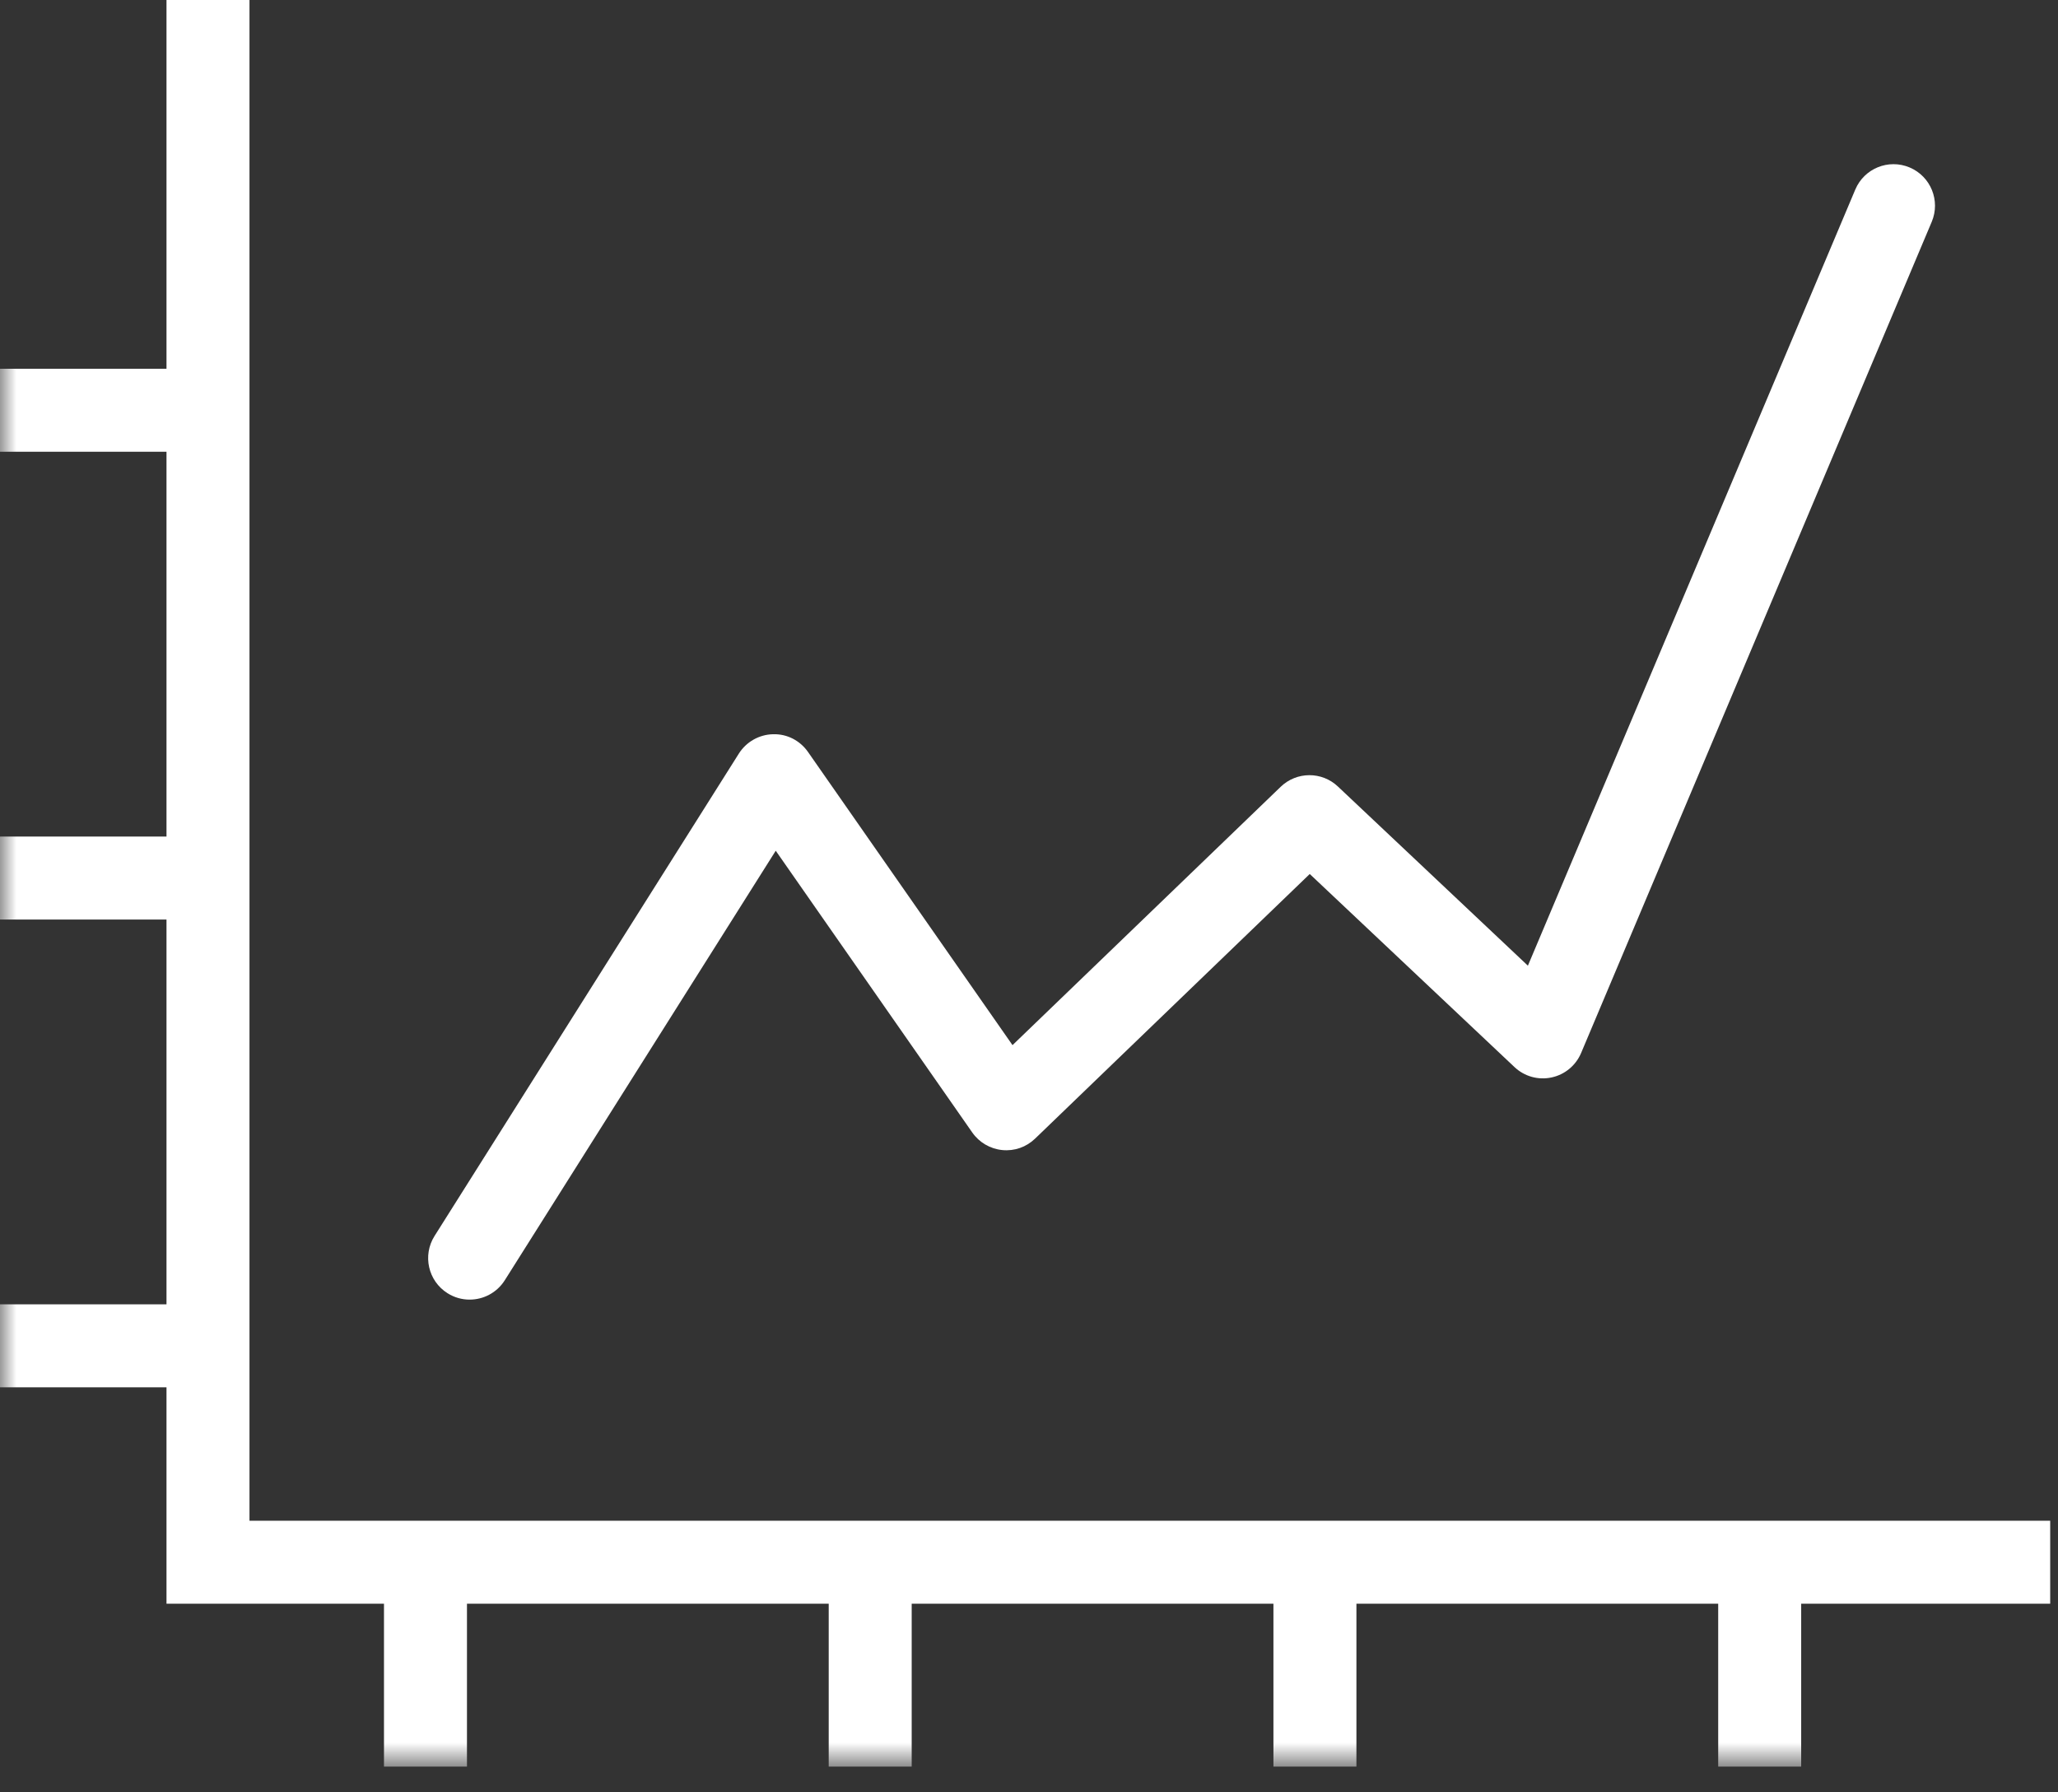
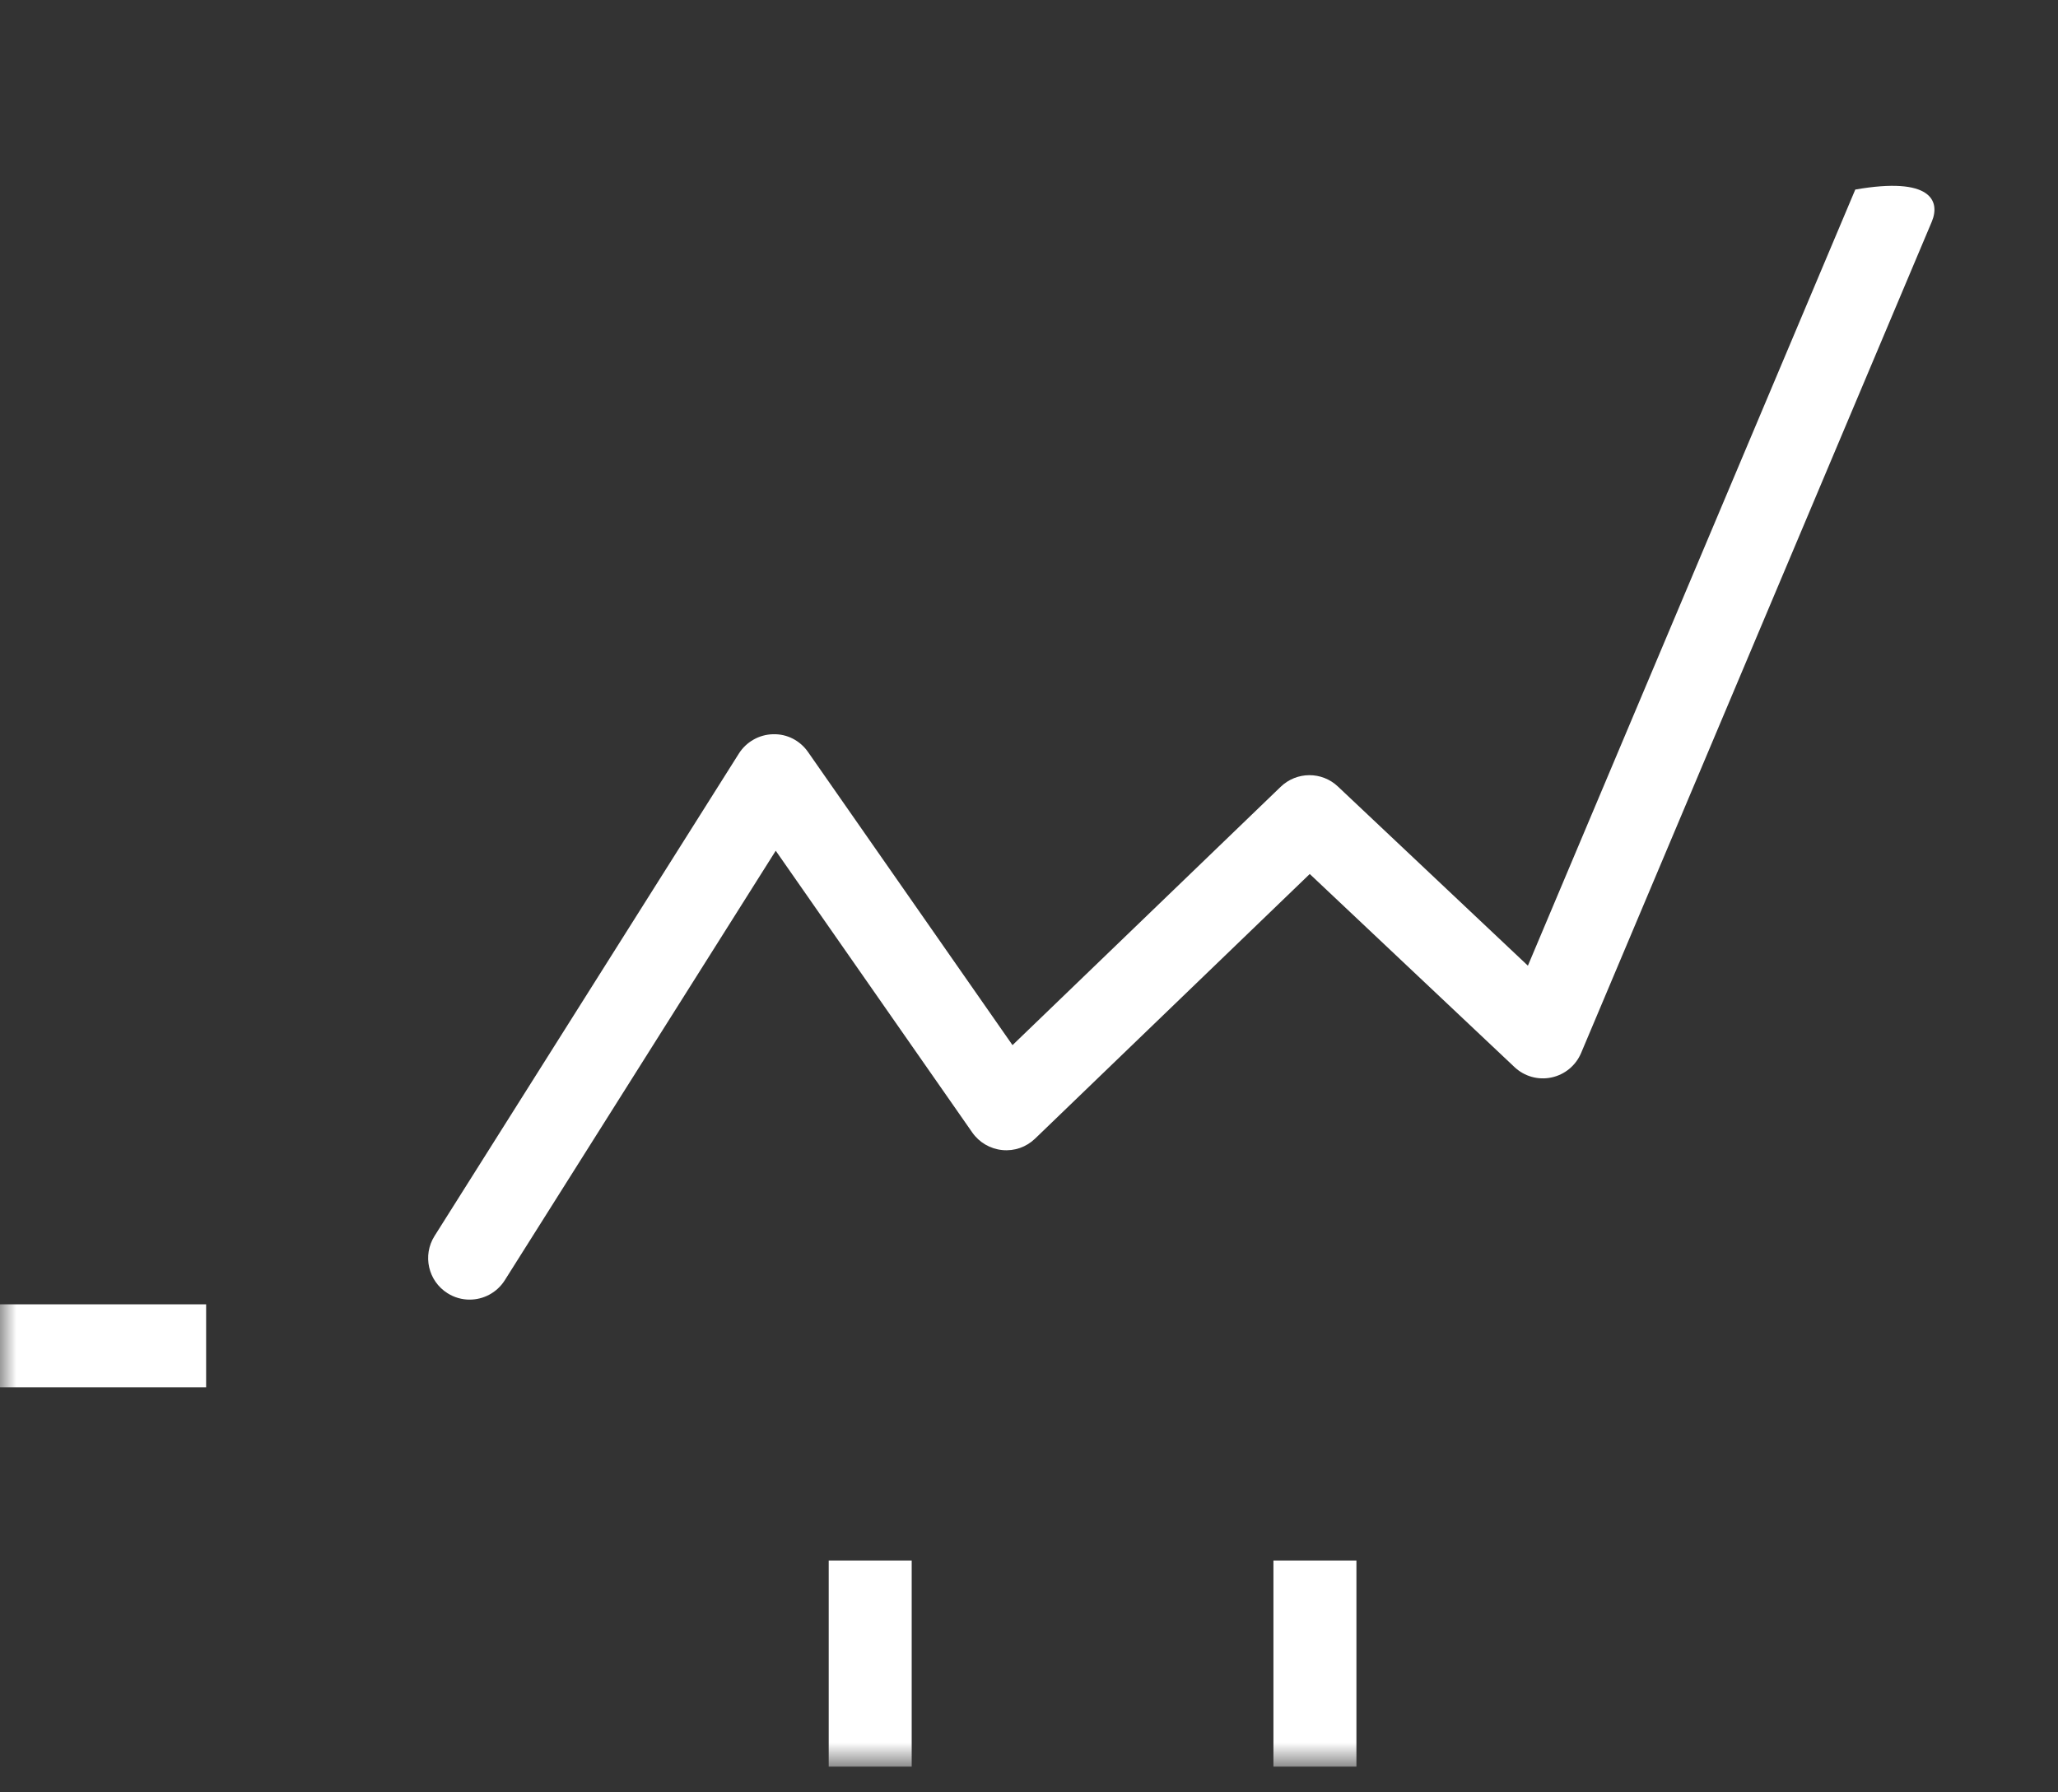
<svg xmlns="http://www.w3.org/2000/svg" xmlns:xlink="http://www.w3.org/1999/xlink" width="62px" height="54px" viewBox="0 0 62 54">
  <rect x="0" y="0" width="62" height="54" fill="#333333" stroke="none" />
  <title>EFA2A609-8A7F-4902-B2D2-65B146D1AD75@3x</title>
  <desc>Created with sketchtool.</desc>
  <defs>
    <polygon id="path-1" points="0 53.225 61.765 53.225 61.765 -0 0 -0" />
  </defs>
  <g id="Page-1" stroke="none" stroke-width="1" fill="none" fill-rule="evenodd">
    <g id="proposition_icon" transform="translate(-387, -394)">
      <g id="marché" transform="translate(387, 394)">
        <g id="Group-13">
-           <path d="M14.148,39.155 C13.919,39.155 13.689,39.093 13.482,38.962 C12.898,38.594 12.723,37.822 13.091,37.238 L22.259,22.704 C22.483,22.35 22.87,22.131 23.288,22.121 C23.713,22.108 24.102,22.312 24.342,22.655 L30.503,31.488 L38.582,23.705 C39.063,23.241 39.823,23.238 40.306,23.696 L46.03,29.094 L55.893,5.711 C56.161,5.076 56.892,4.776 57.53,5.045 C58.167,5.314 58.464,6.047 58.196,6.683 L47.633,31.725 C47.474,32.102 47.14,32.378 46.74,32.462 C46.337,32.548 45.922,32.429 45.625,32.148 L39.458,26.332 L31.183,34.305 C30.92,34.558 30.565,34.686 30.194,34.649 C29.831,34.613 29.5,34.42 29.291,34.12 L23.37,25.631 L15.207,38.572 C14.968,38.949 14.563,39.155 14.148,39.155" id="Fill-1" fill="#FFFFFF" />
-           <polygon id="Fill-3" fill="#FFFFFF" points="61.765 48.317 5.016 48.317 5.016 0 7.516 0 7.516 45.817 61.765 45.817" />
+           <path d="M14.148,39.155 C13.919,39.155 13.689,39.093 13.482,38.962 C12.898,38.594 12.723,37.822 13.091,37.238 L22.259,22.704 C22.483,22.35 22.87,22.131 23.288,22.121 C23.713,22.108 24.102,22.312 24.342,22.655 L30.503,31.488 L38.582,23.705 C39.063,23.241 39.823,23.238 40.306,23.696 L46.03,29.094 L55.893,5.711 C58.167,5.314 58.464,6.047 58.196,6.683 L47.633,31.725 C47.474,32.102 47.14,32.378 46.74,32.462 C46.337,32.548 45.922,32.429 45.625,32.148 L39.458,26.332 L31.183,34.305 C30.92,34.558 30.565,34.686 30.194,34.649 C29.831,34.613 29.5,34.42 29.291,34.12 L23.37,25.631 L15.207,38.572 C14.968,38.949 14.563,39.155 14.148,39.155" id="Fill-1" fill="#FFFFFF" />
          <mask id="mask-2" fill="white">
            <use xlink:href="#path-1" />
          </mask>
          <g id="Clip-6" />
-           <polygon id="Fill-5" fill="#FFFFFF" mask="url(#mask-2)" points="0 13.61 6.21 13.61 6.21 11.11 0 11.11" />
-           <polygon id="Fill-7" fill="#FFFFFF" mask="url(#mask-2)" points="0 27.704 6.21 27.704 6.21 25.204 0 25.204" />
          <polygon id="Fill-8" fill="#FFFFFF" mask="url(#mask-2)" points="0 41.797 6.21 41.797 6.21 39.297 0 39.297" />
-           <polygon id="Fill-9" fill="#FFFFFF" mask="url(#mask-2)" points="11.568 53.225 14.068 53.225 14.068 47.015 11.568 47.015" />
          <polygon id="Fill-10" fill="#FFFFFF" mask="url(#mask-2)" points="24.966 53.225 27.466 53.225 27.466 47.015 24.966 47.015" />
          <polygon id="Fill-11" fill="#FFFFFF" mask="url(#mask-2)" points="38.364 53.225 40.864 53.225 40.864 47.015 38.364 47.015" />
-           <polygon id="Fill-12" fill="#FFFFFF" mask="url(#mask-2)" points="51.763 53.225 54.263 53.225 54.263 47.015 51.763 47.015" />
        </g>
      </g>
    </g>
  </g>
</svg>